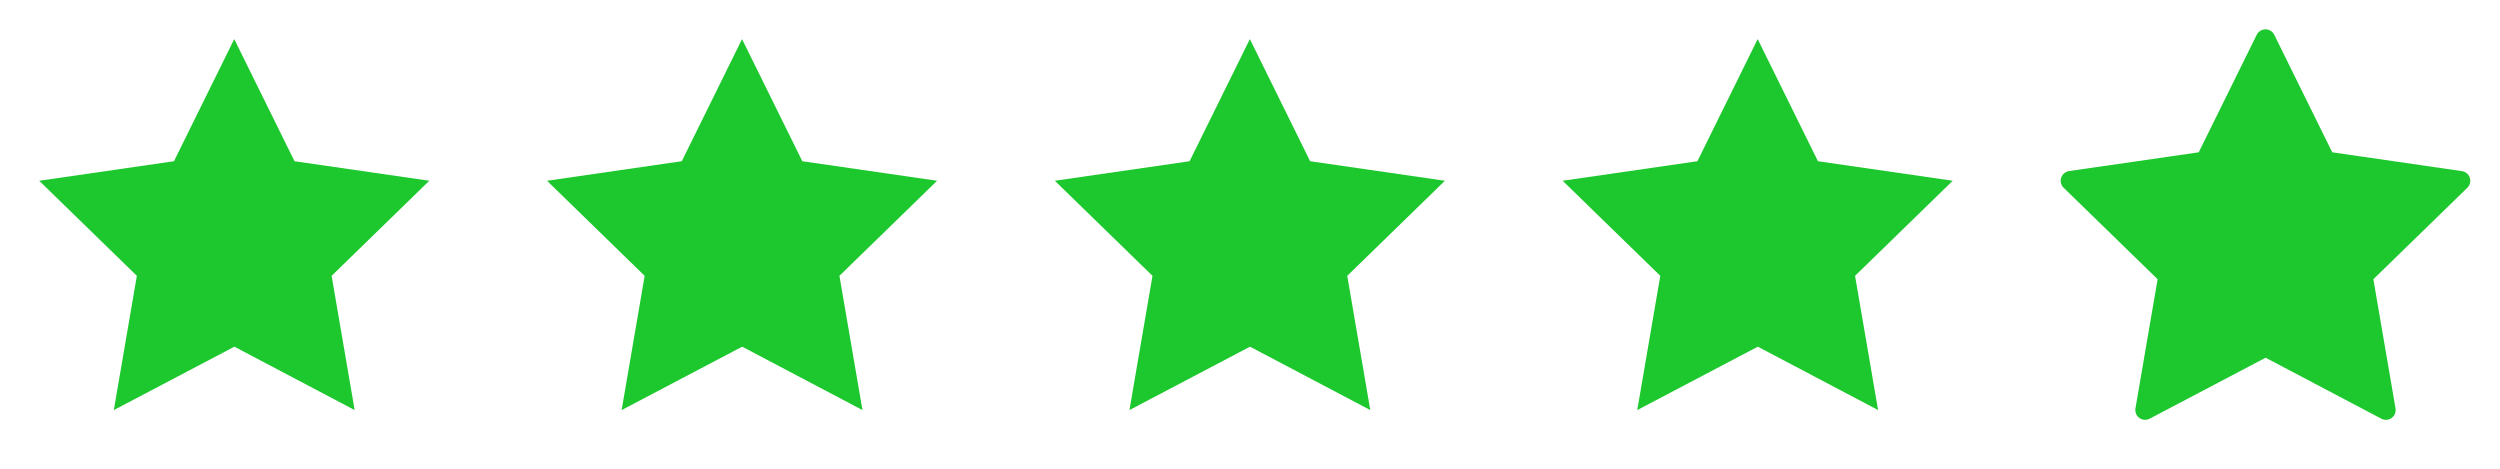
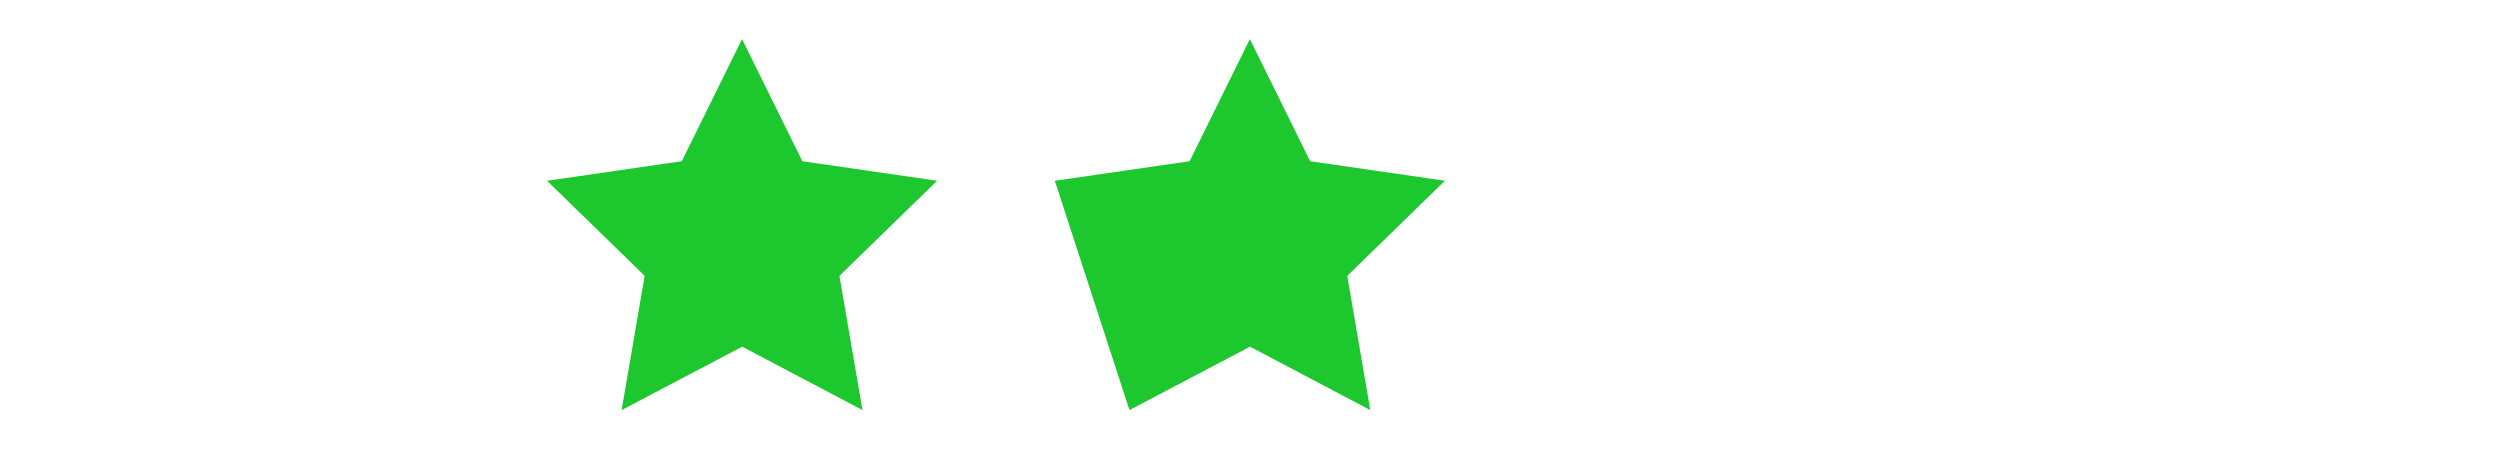
<svg xmlns="http://www.w3.org/2000/svg" width="128" height="24" viewBox="0 0 128 24" fill="none">
-   <path d="M12 17.75L5.828 20.995L7.007 14.122L2.007 9.255L8.907 8.255L11.993 2.002L15.079 8.255L21.979 9.255L16.979 14.122L18.158 20.995L12 17.75Z" fill="#1CC82D" />
  <path d="M38 17.75L31.828 20.995L33.007 14.122L28.007 9.255L34.907 8.255L37.993 2.002L41.079 8.255L47.979 9.255L42.979 14.122L44.158 20.995L38 17.75Z" fill="#1CC82D" />
-   <path d="M64 17.75L57.828 20.995L59.007 14.122L54.007 9.255L60.907 8.255L63.993 2.002L67.079 8.255L73.979 9.255L68.979 14.122L70.158 20.995L64 17.75Z" fill="#1CC82D" />
-   <path d="M90 17.75L83.828 20.995L85.007 14.122L80.007 9.255L86.907 8.255L89.993 2.002L93.079 8.255L99.979 9.255L94.979 14.122L96.158 20.995L90 17.75Z" fill="#1CC82D" />
-   <path d="M116 17.75L109.828 20.995L111.007 14.122L106.007 9.255L112.907 8.255L115.993 2.002L119.079 8.255L125.979 9.255L120.979 14.122L122.158 20.995L116 17.75Z" fill="#1CC82D" stroke="#1CC82D" stroke-linecap="round" stroke-linejoin="round" />
+   <path d="M64 17.75L57.828 20.995L54.007 9.255L60.907 8.255L63.993 2.002L67.079 8.255L73.979 9.255L68.979 14.122L70.158 20.995L64 17.75Z" fill="#1CC82D" />
</svg>